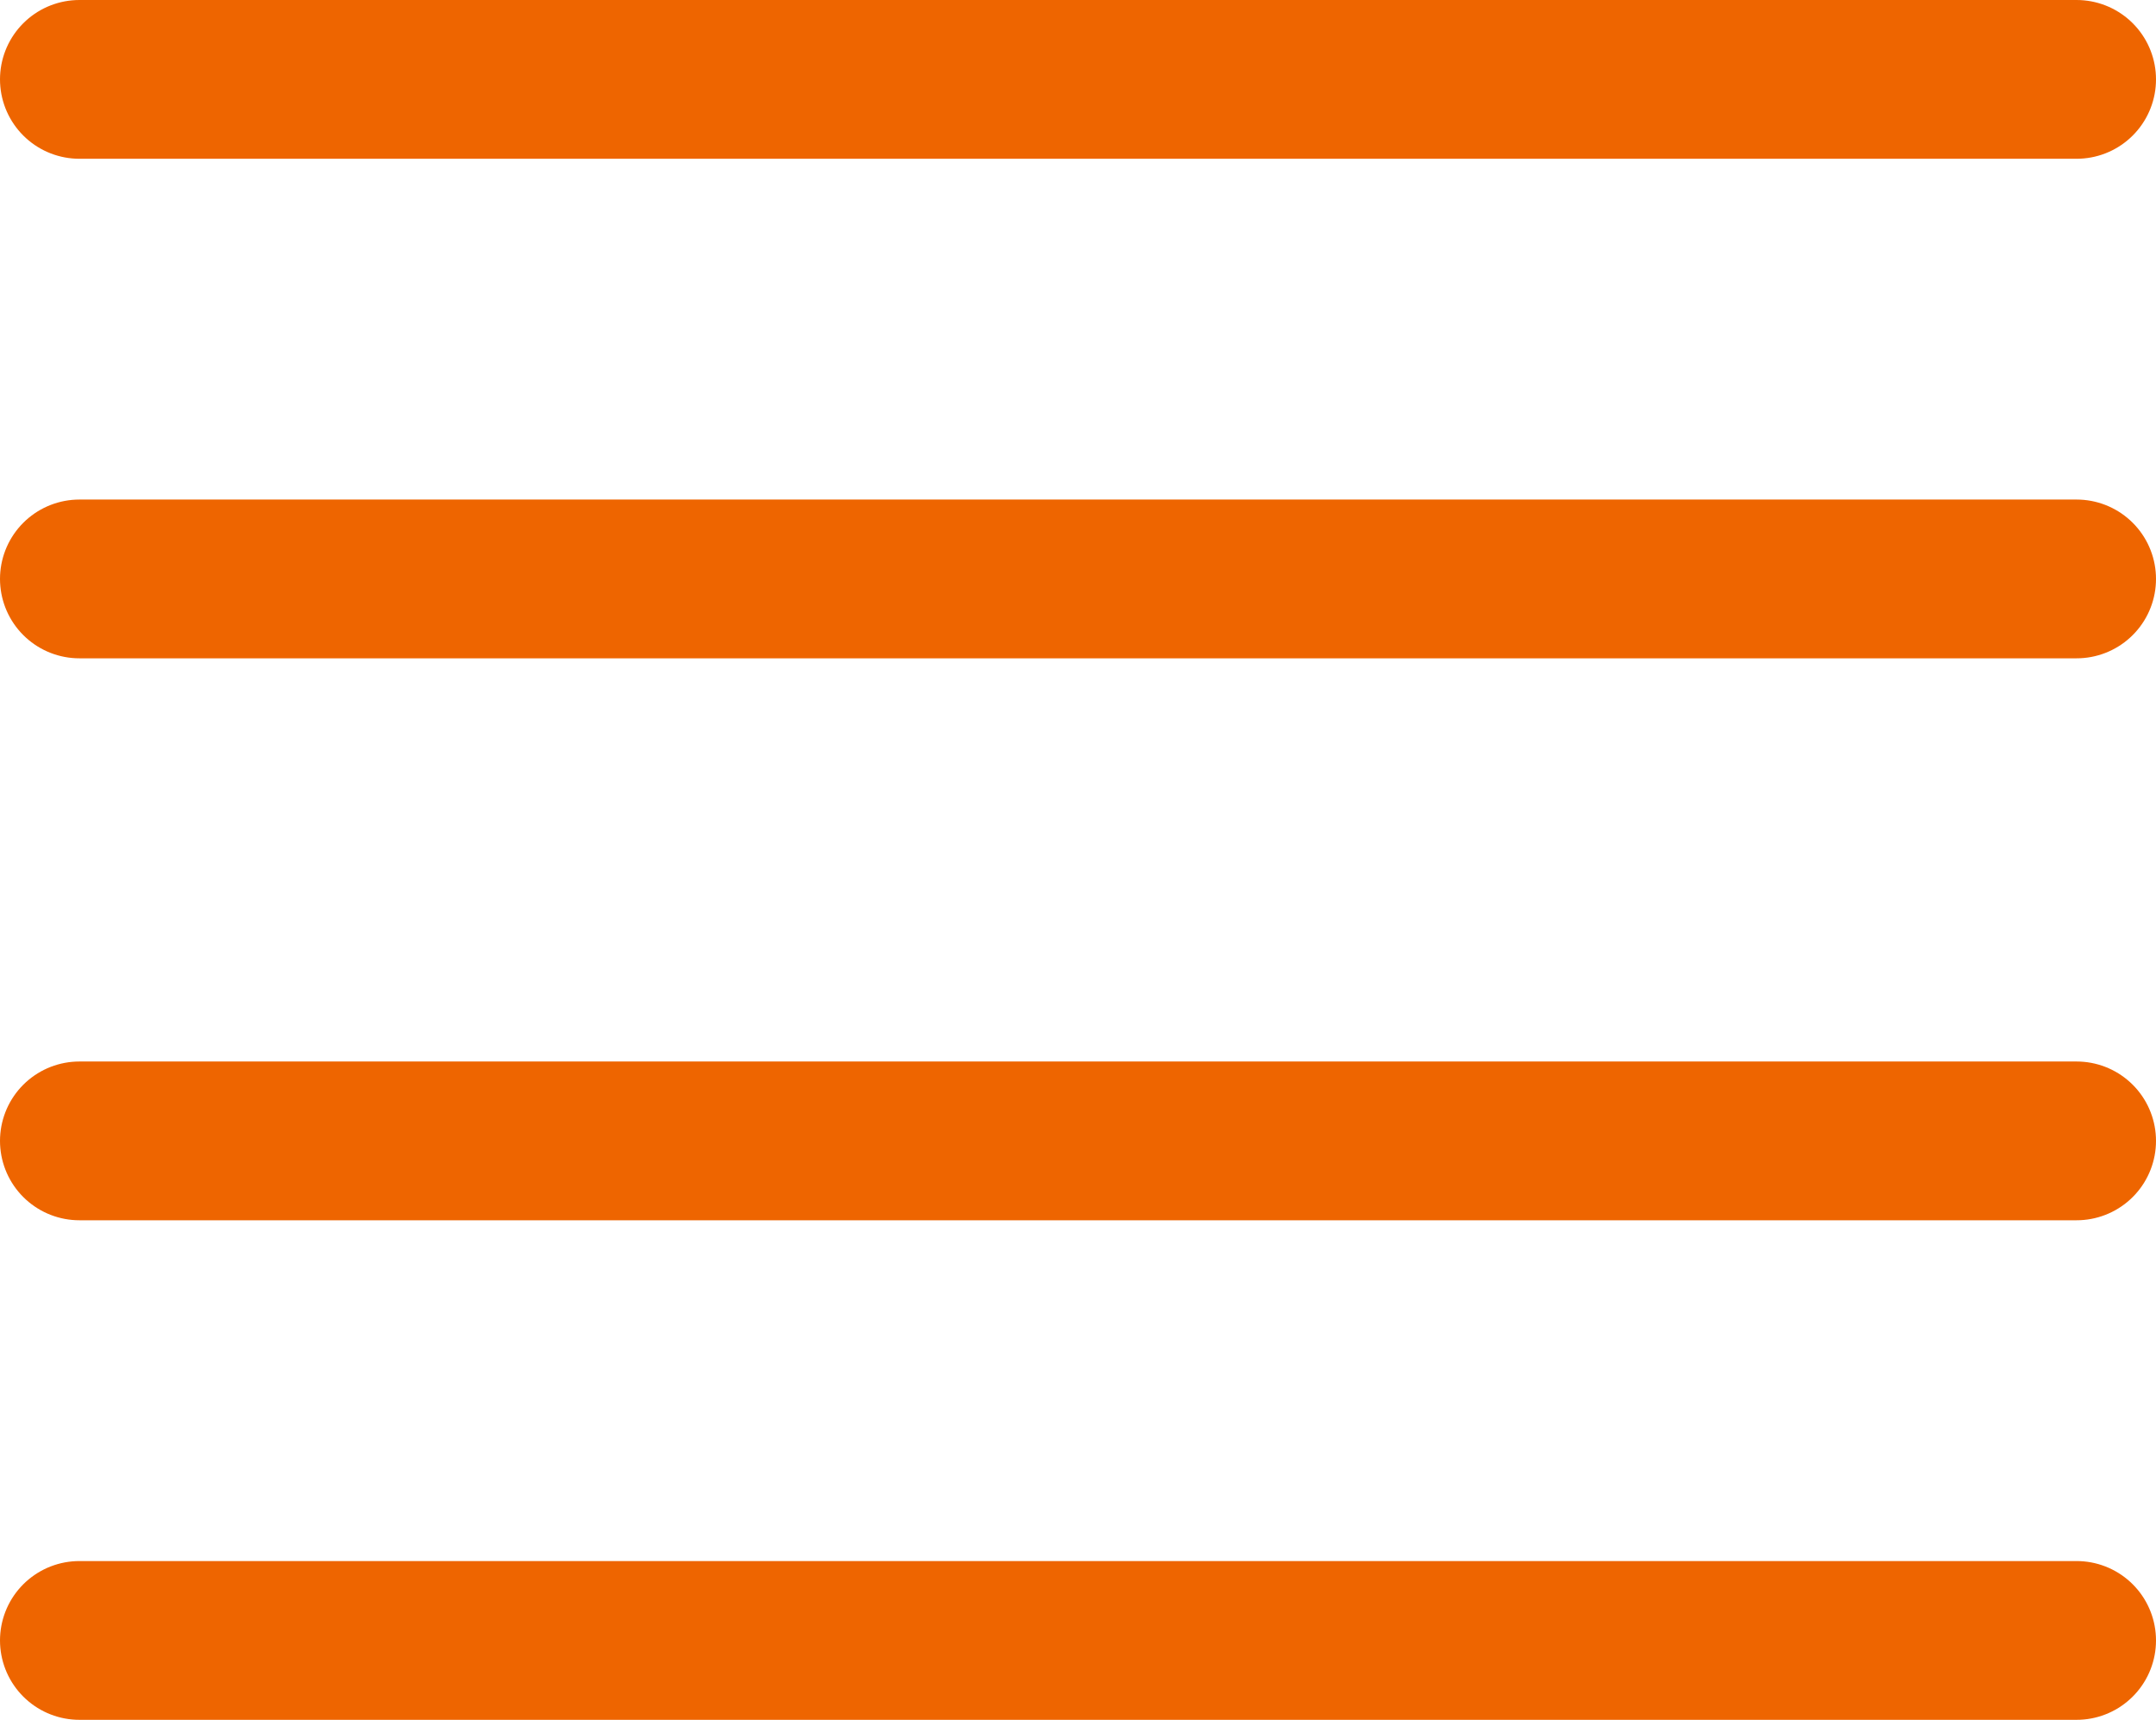
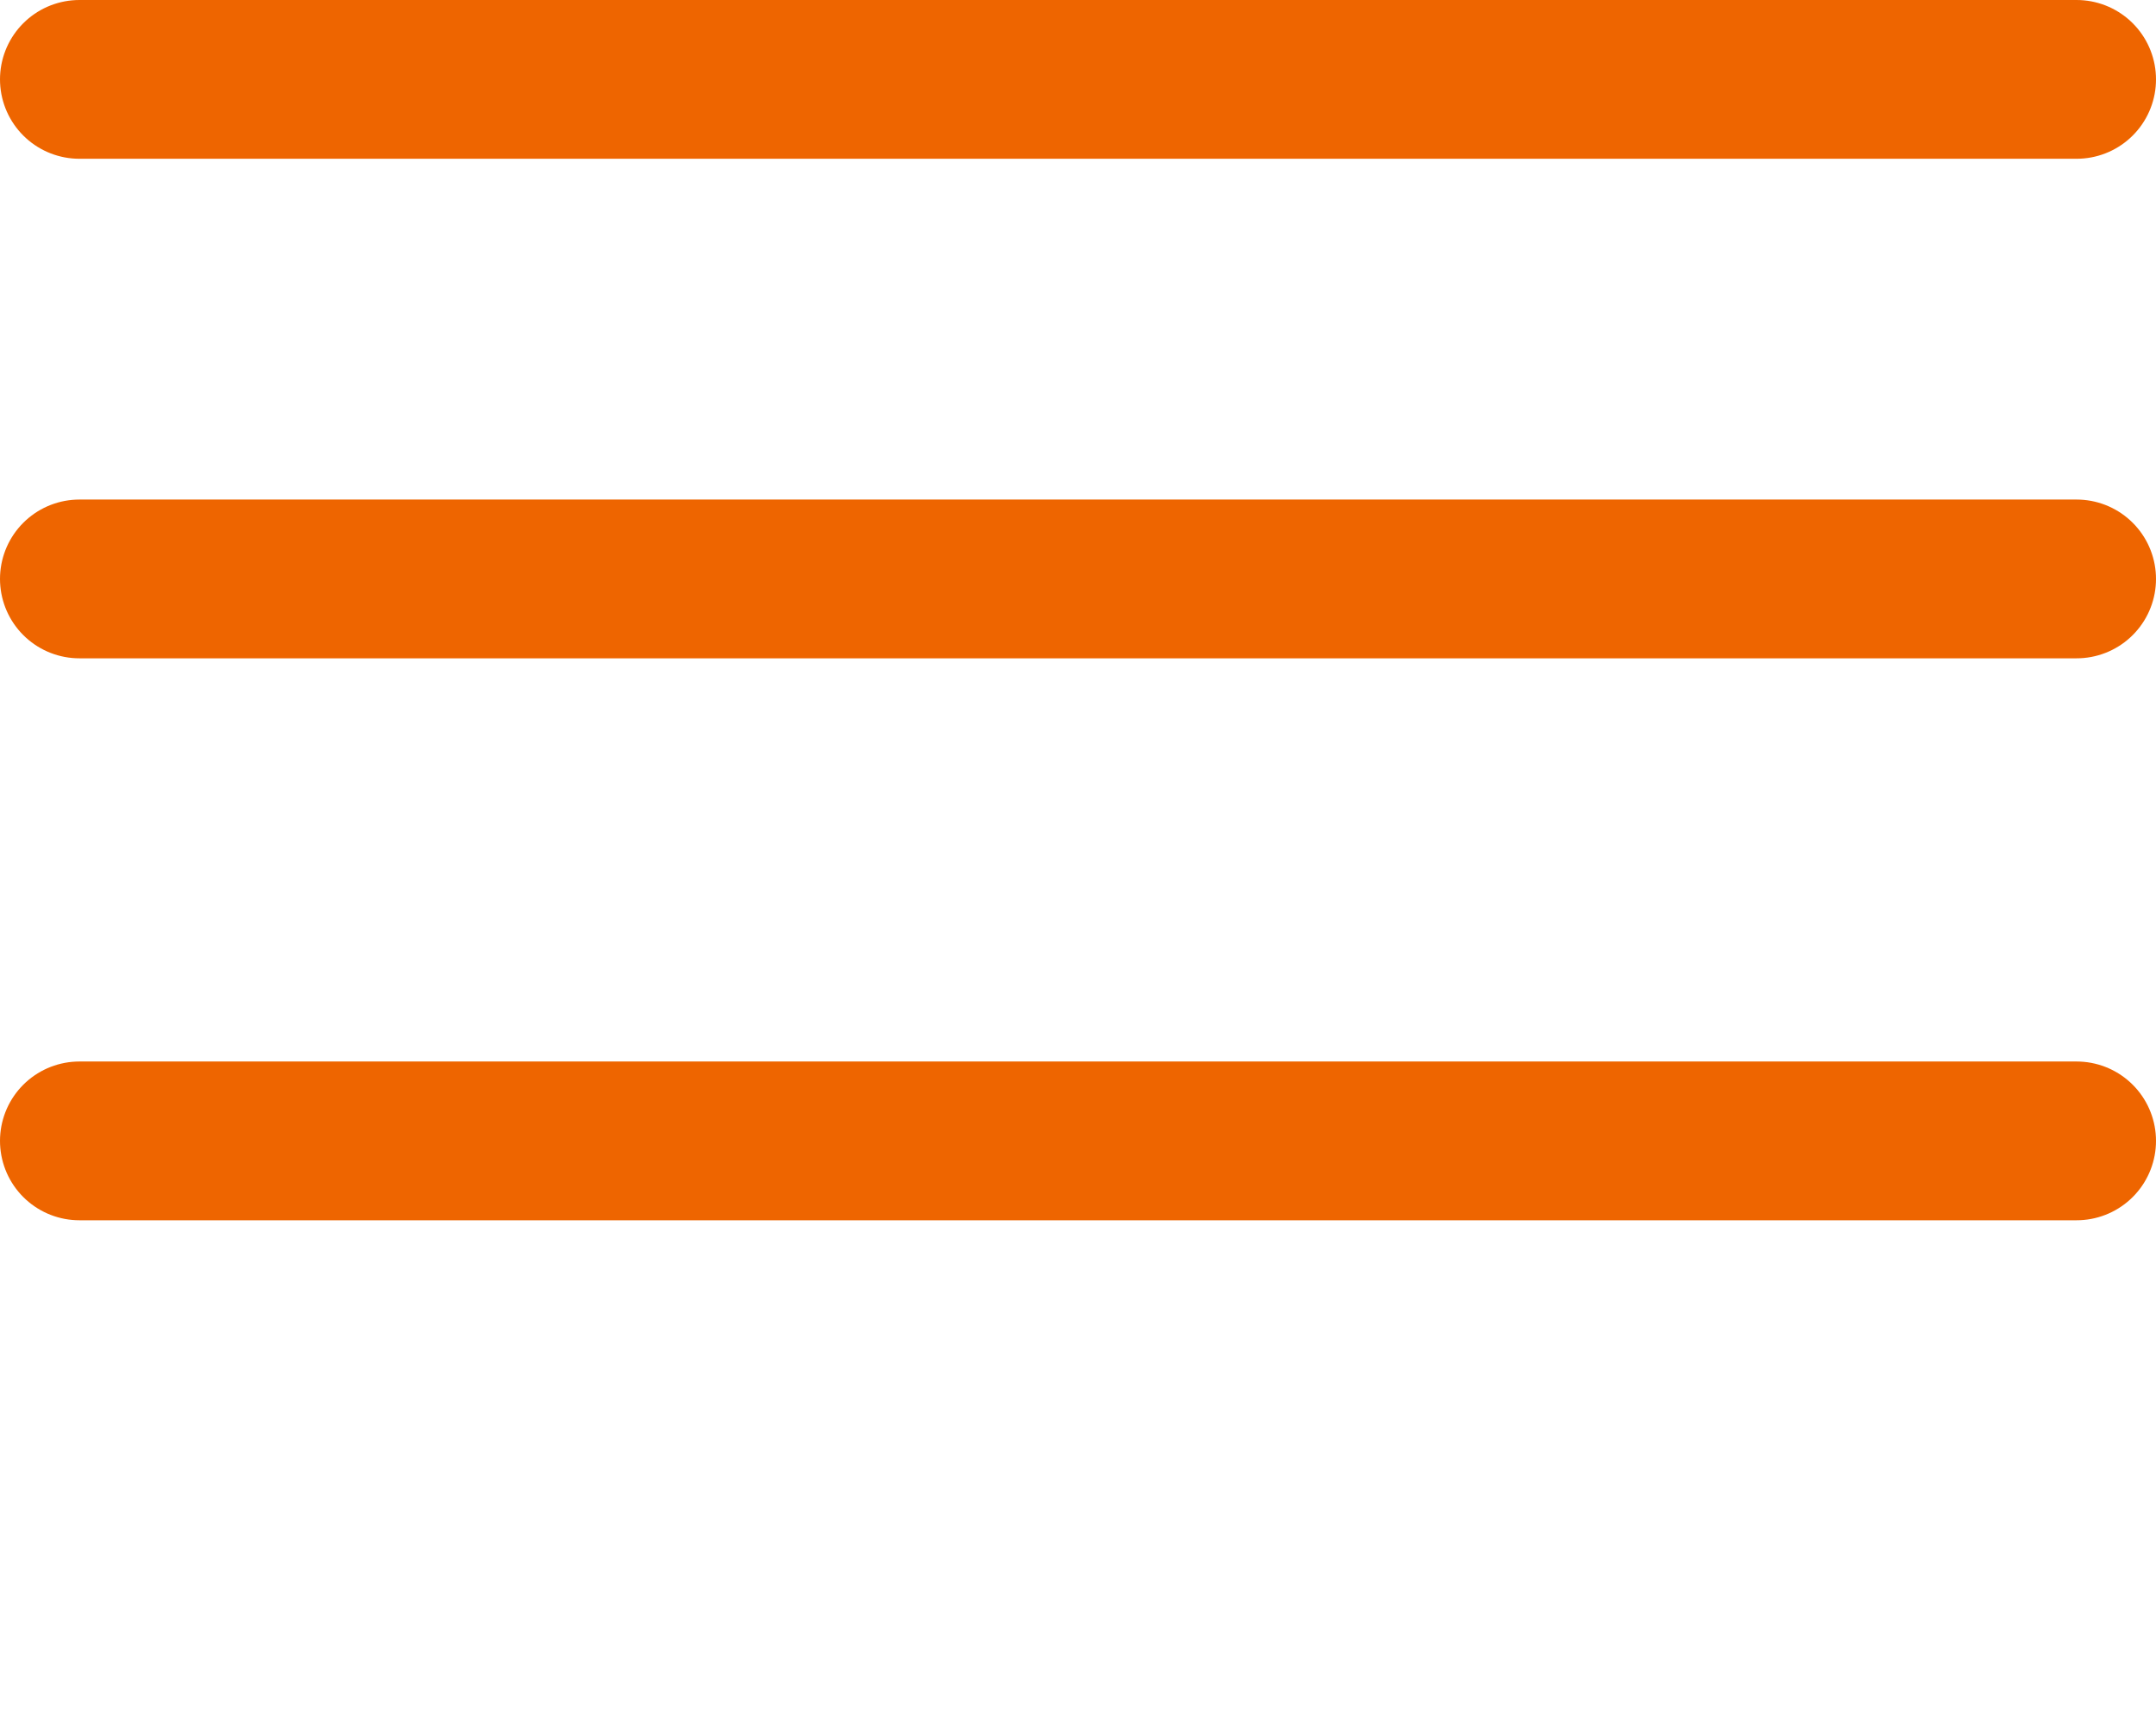
<svg xmlns="http://www.w3.org/2000/svg" width="27.152" height="21.665" viewBox="0 0 27.152 21.665">
  <g id="Group_2697" data-name="Group 2697" transform="translate(-289.045 -77.5)">
    <line id="Line_53" data-name="Line 53" x2="25.152" transform="translate(290.045 78.5)" fill="none" stroke="#ee6500" stroke-linecap="round" stroke-width="2" />
    <line id="Line_54" data-name="Line 54" x2="25.152" transform="translate(290.045 84.793)" fill="none" stroke="#ee6500" stroke-linecap="round" stroke-width="2" />
    <line id="Line_55" data-name="Line 55" x2="25.152" transform="translate(290.045 91.872)" fill="none" stroke="#ee6500" stroke-linecap="round" stroke-width="2" />
-     <line id="Line_56" data-name="Line 56" x2="25.152" transform="translate(290.045 98.165)" fill="none" stroke="#ee6500" stroke-linecap="round" stroke-width="2" />
  </g>
</svg>